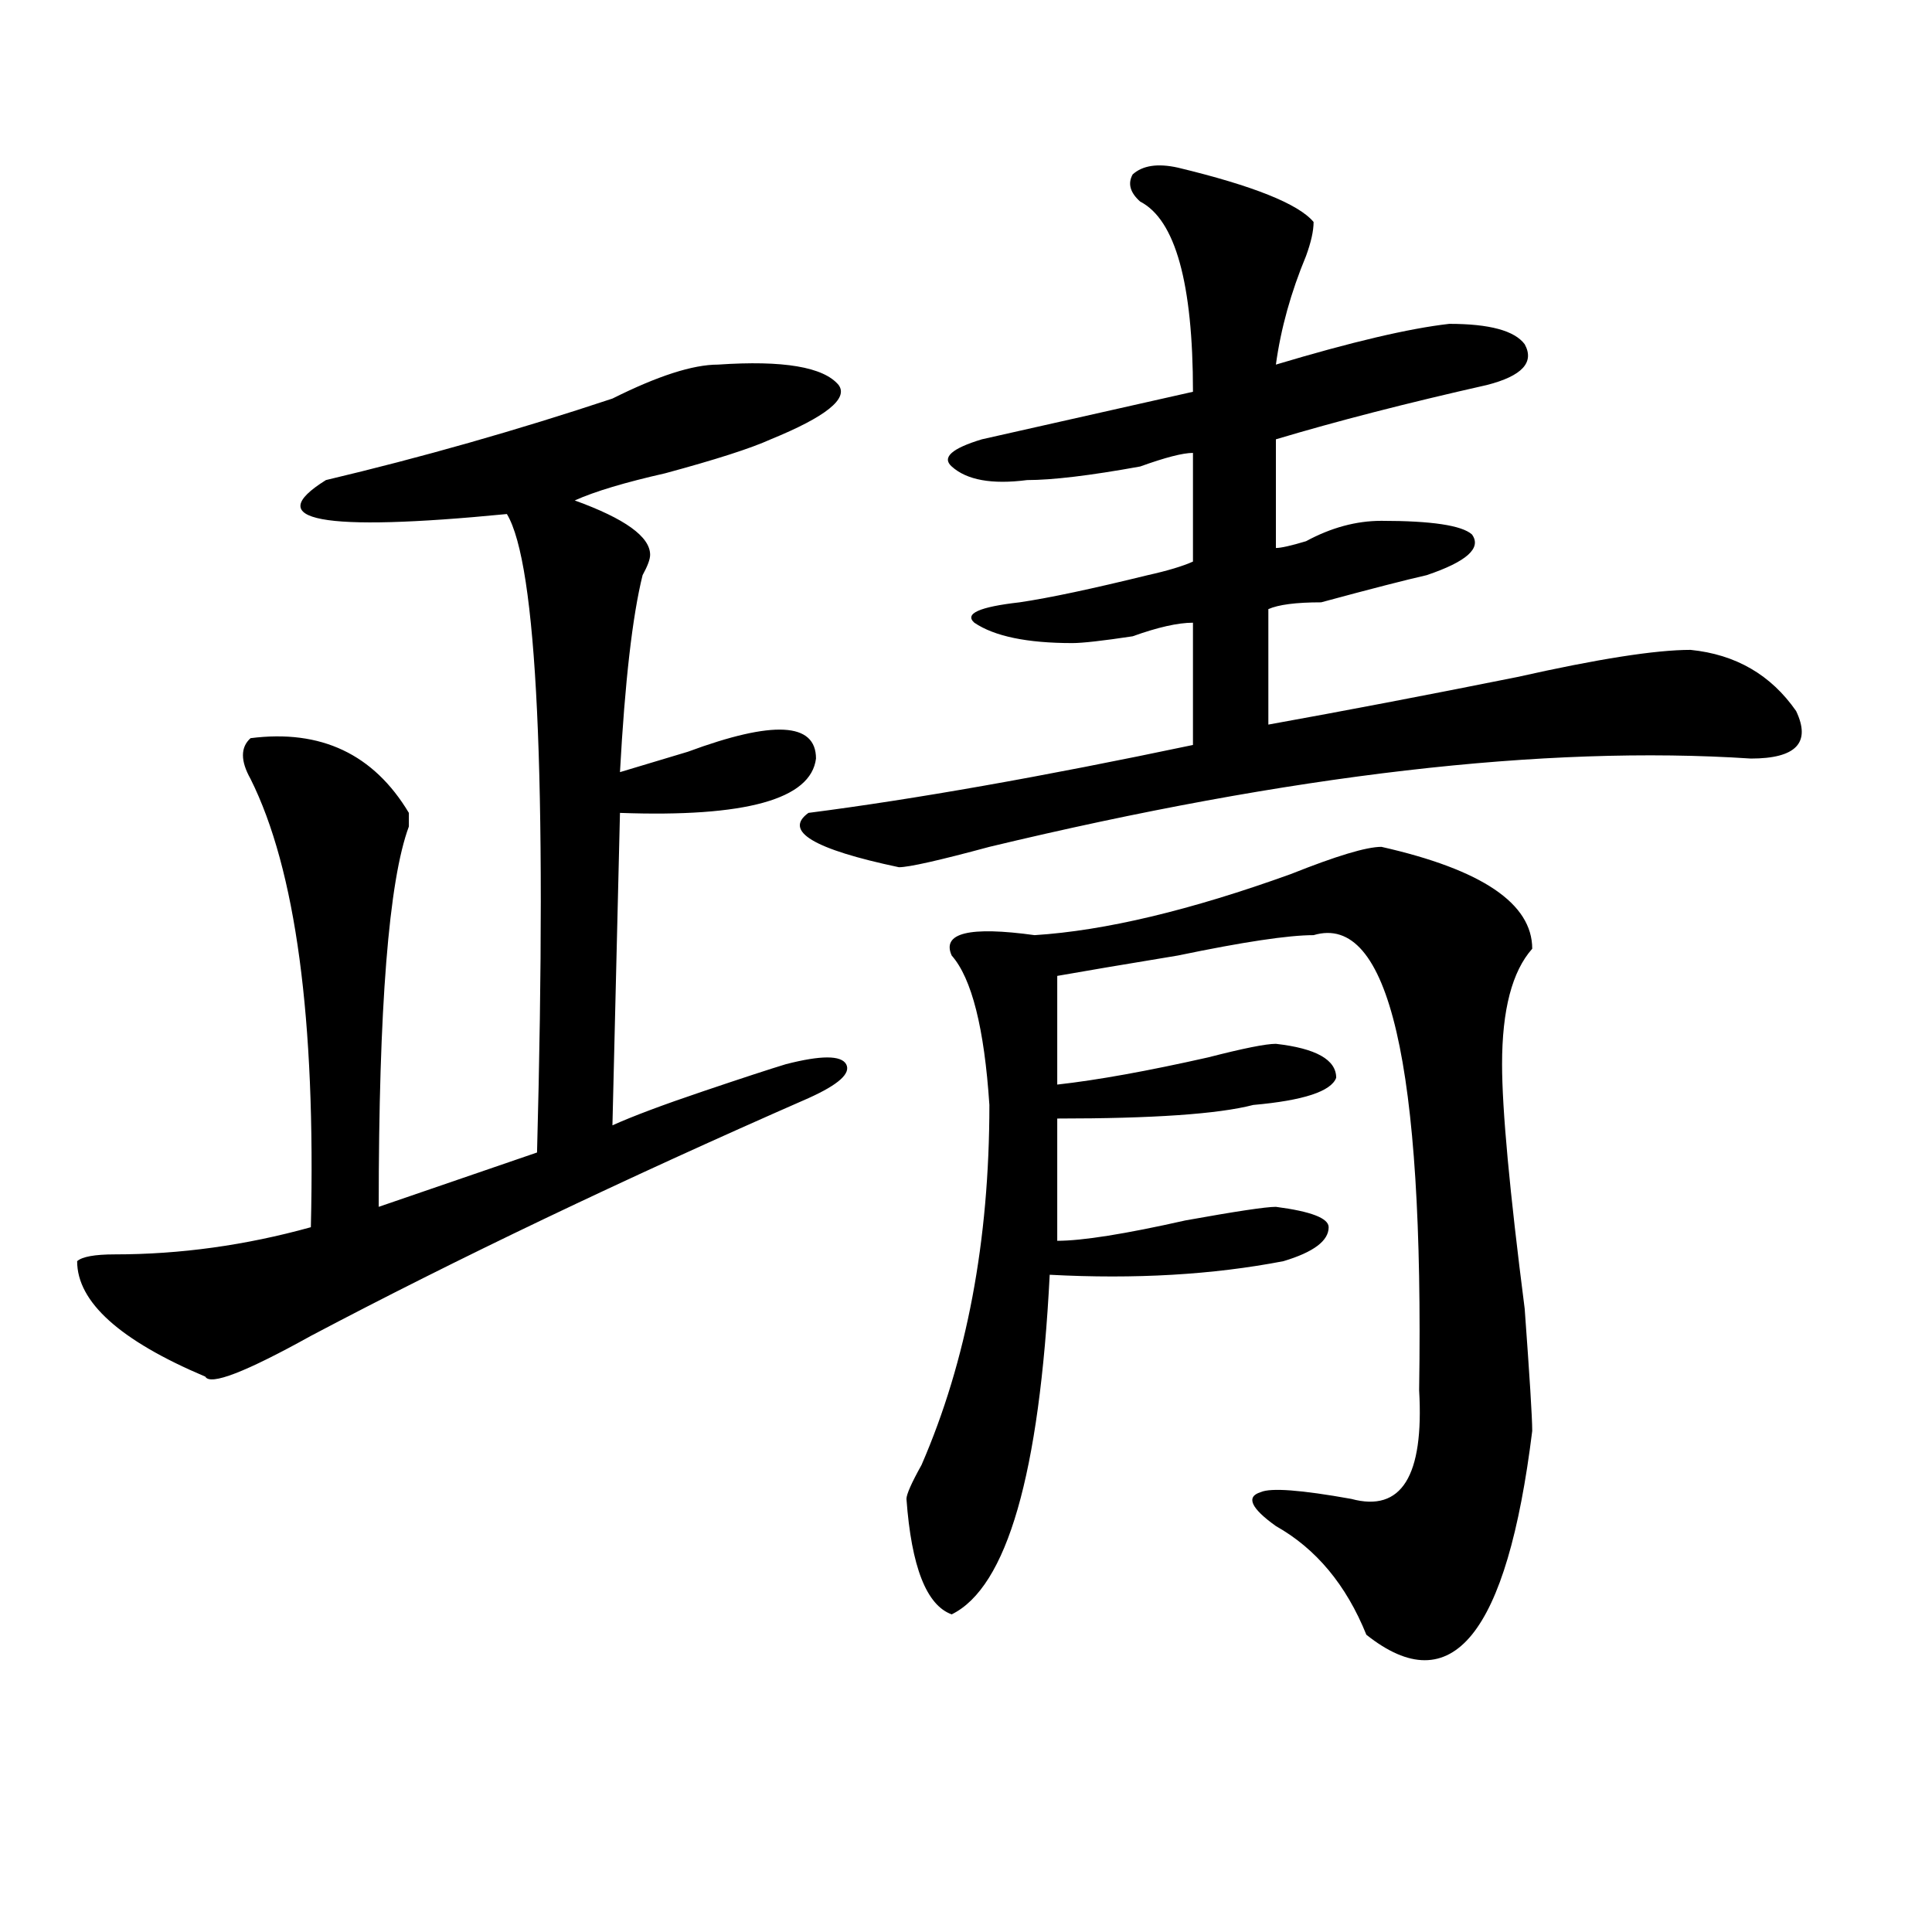
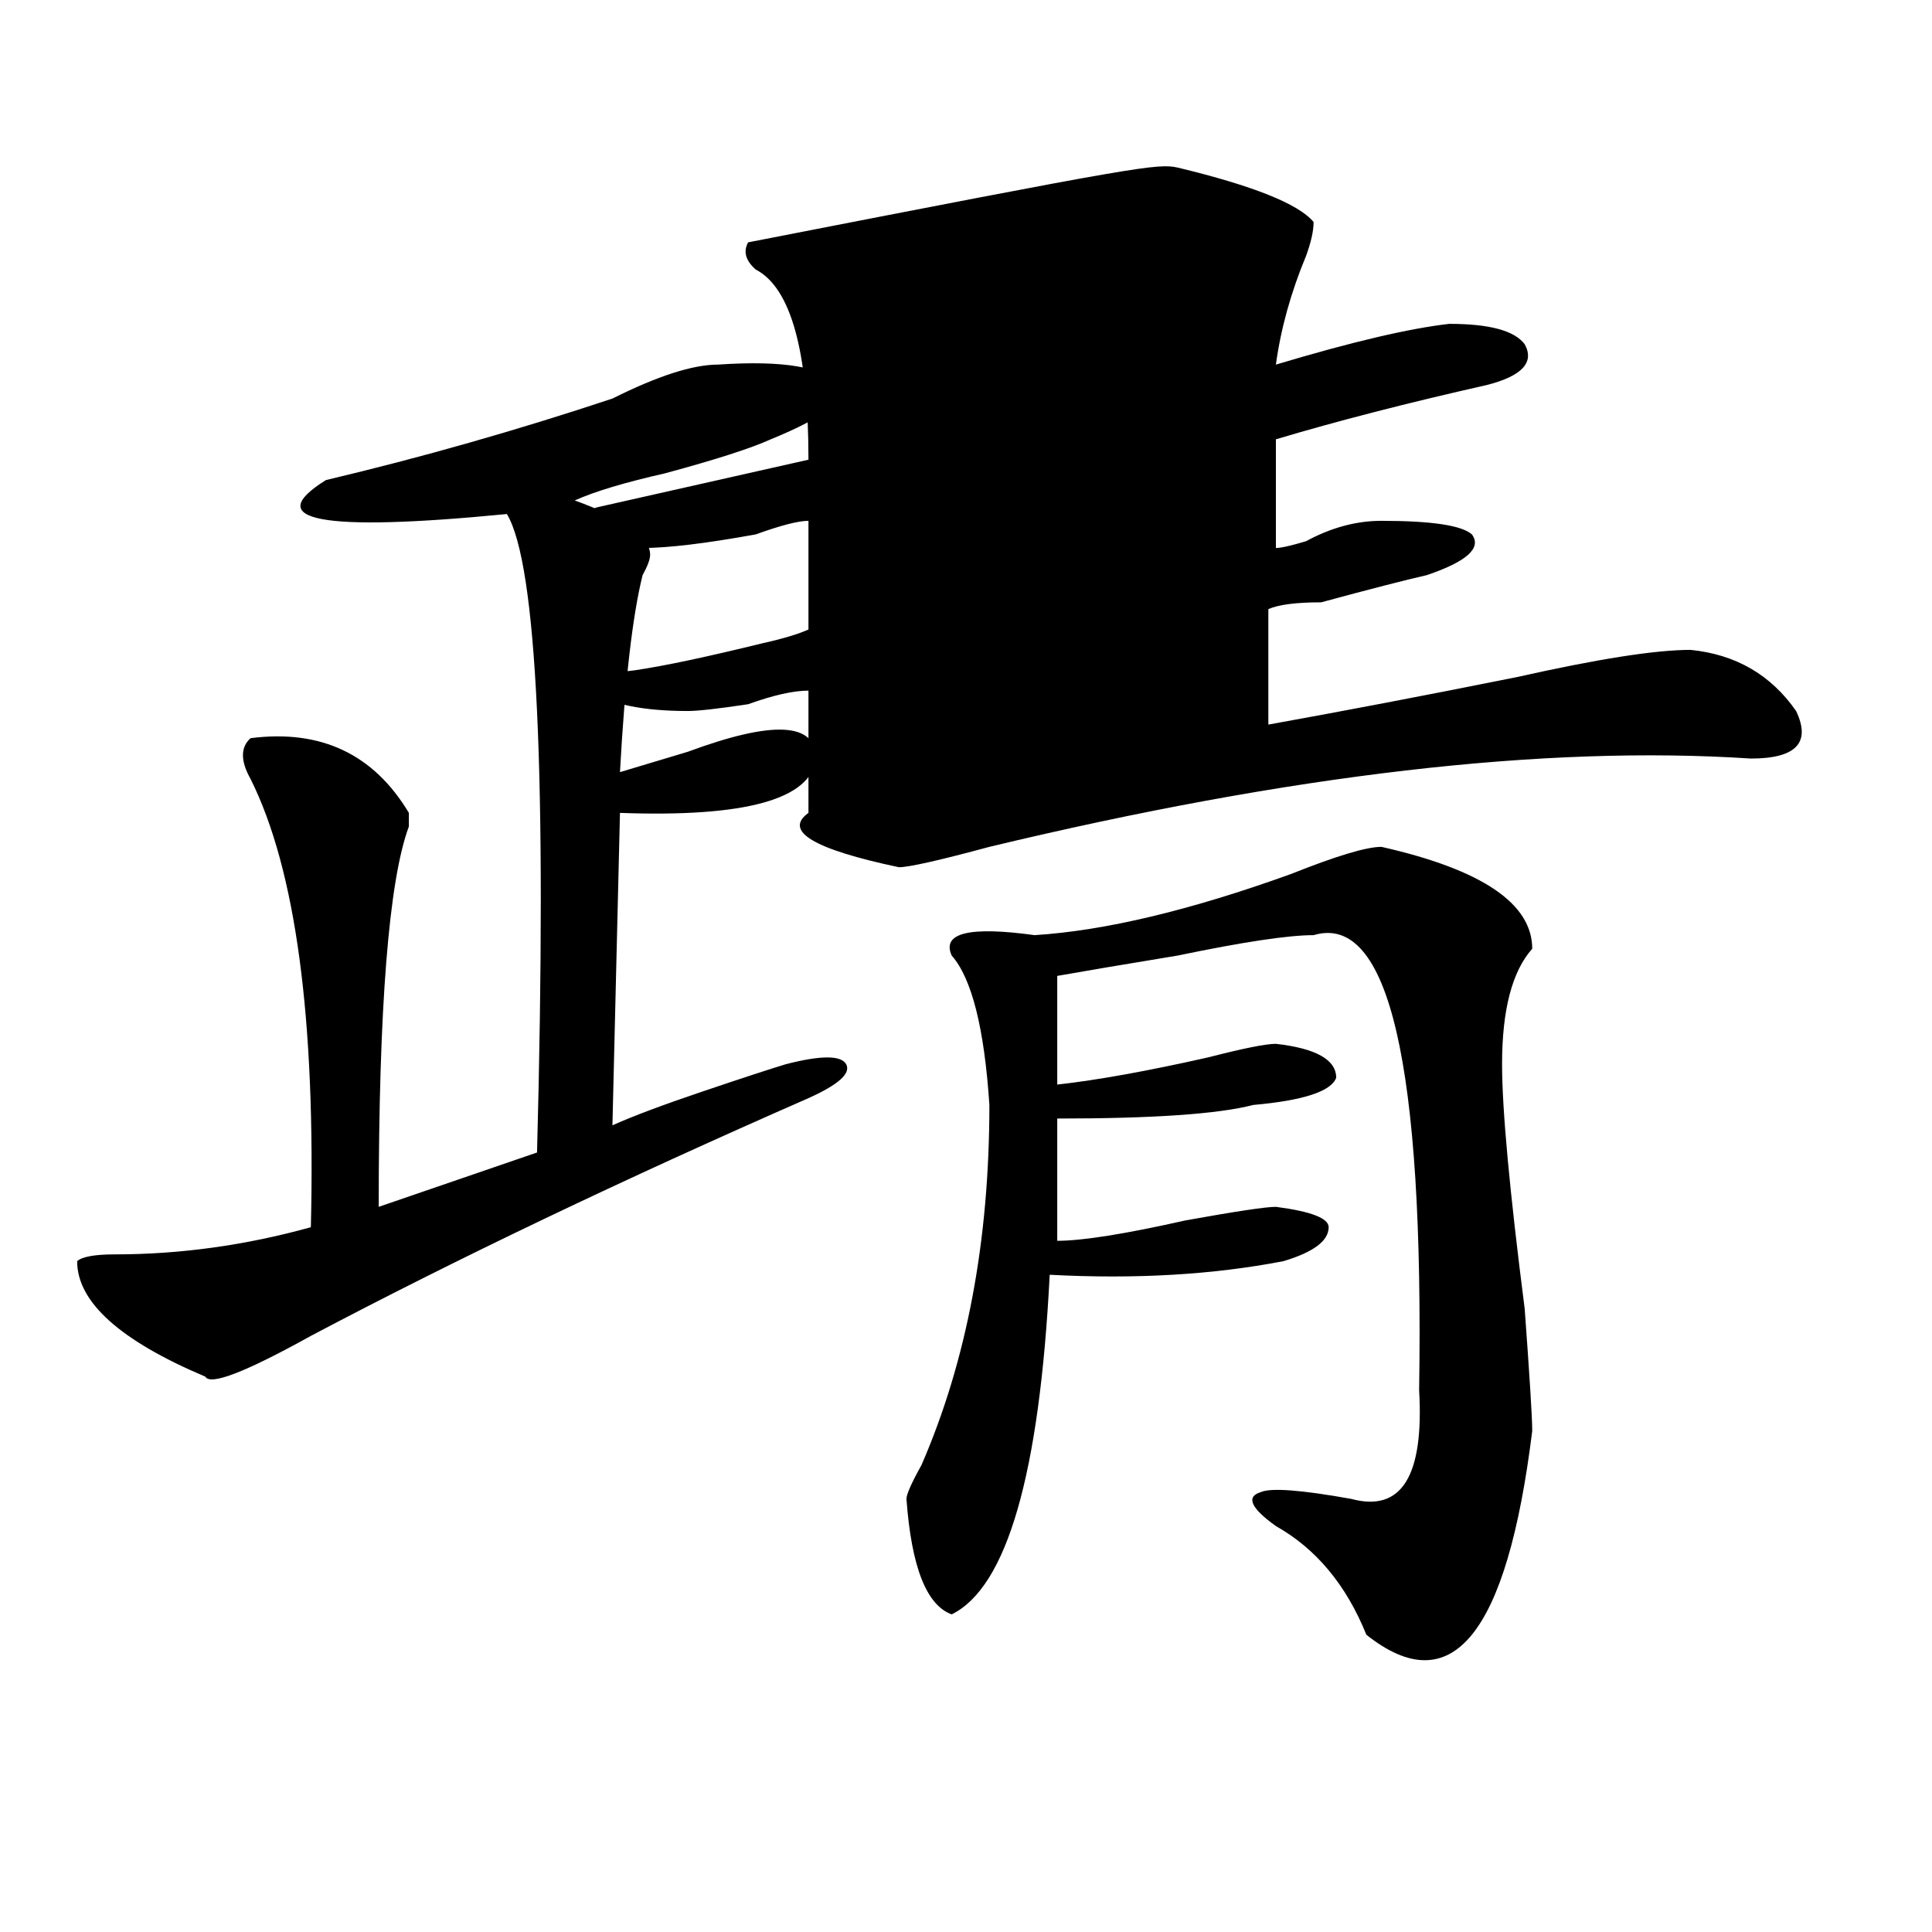
<svg xmlns="http://www.w3.org/2000/svg" version="1.1" id="图层_1" x="0px" y="0px" width="1000px" height="1000px" viewBox="0 0 1000 1000" enable-background="new 0 0 1000 1000" xml:space="preserve">
-   <path d="M371.625,188.719c33.78-2.307,54.633,1.209,62.438,10.547c5.183,7.031-6.524,16.425-35.121,28.125  c-10.427,4.725-28.657,10.547-54.633,17.578c-20.853,4.725-36.462,9.394-46.828,14.063c25.976,9.394,39.023,18.787,39.023,28.125  c0,2.362-1.341,5.878-3.902,10.547c-5.243,21.094-9.146,55.097-11.707,101.953c7.805-2.307,19.512-5.822,35.121-10.547  c44.206-16.369,66.34-15.216,66.34,3.516c-2.622,21.094-36.462,30.487-101.461,28.125l-3.902,161.719  c10.366-4.669,25.976-10.547,46.828-17.578c20.792-7.031,35.121-11.7,42.926-14.063c18.171-4.669,28.597-4.669,31.219,0  c2.562,4.725-3.902,10.547-19.512,17.578c-96.278,42.188-182.13,83.222-257.555,123.047c-33.841,18.787-52.071,25.818-54.633,21.094  c-44.267-18.731-66.34-38.672-66.34-59.766c2.562-2.307,9.085-3.516,19.512-3.516c33.78,0,67.62-4.669,101.461-14.063  c2.562-107.775-7.805-185.119-31.219-232.031c-5.243-9.338-5.243-16.369,0-21.094c36.401-4.669,63.718,8.24,81.949,38.672  c0,2.362,0,4.725,0,7.031c-10.427,28.125-15.609,93.769-15.609,196.875l81.949-28.125c5.183-194.513,0-304.65-15.609-330.469  c-96.278,9.394-127.497,3.516-93.656-17.578c49.39-11.7,98.839-25.763,148.289-42.188  C340.406,194.597,358.577,188.719,371.625,188.719z M609.668,86.766c39.023,9.394,62.438,18.787,70.242,28.125  c0,4.725-1.341,10.547-3.902,17.578c-7.805,18.787-13.048,37.519-15.609,56.25c39.023-11.7,68.901-18.731,89.754-21.094  c20.792,0,33.78,3.516,39.023,10.547c5.183,9.394-1.341,16.425-19.512,21.094c-41.646,9.394-78.047,18.787-109.266,28.125v56.25  c2.562,0,7.805-1.153,15.609-3.516c12.987-7.031,25.976-10.547,39.023-10.547c25.976,0,41.585,2.362,46.828,7.031  c5.183,7.031-2.622,14.063-23.414,21.094c-10.427,2.362-28.657,7.031-54.633,14.063c-13.048,0-22.134,1.209-27.316,3.516v59.766  c39.023-7.031,81.949-15.216,128.777-24.609c41.585-9.338,71.522-14.063,89.754-14.063c23.414,2.362,41.585,12.909,54.633,31.641  c7.805,16.425,0,24.609-23.414,24.609c-106.704-7.031-238.043,8.24-394.137,45.703c-26.036,7.031-41.646,10.547-46.828,10.547  c-44.267-9.338-59.876-18.731-46.828-28.125c54.633-7.031,120.973-18.731,199.02-35.156v-63.281c-7.805,0-18.231,2.362-31.219,7.031  c-15.609,2.362-26.036,3.516-31.219,3.516c-23.414,0-40.364-3.516-50.73-10.547c-5.243-4.669,2.562-8.185,23.414-10.547  c15.609-2.307,37.683-7.031,66.34-14.063c10.366-2.307,18.171-4.669,23.414-7.031v-56.25c-5.243,0-14.329,2.362-27.316,7.031  c-26.036,4.725-45.548,7.031-58.535,7.031c-18.231,2.362-31.219,0-39.023-7.031c-5.243-4.669,0-9.338,15.609-14.063  c10.366-2.307,25.976-5.822,46.828-10.547c31.219-7.031,52.011-11.7,62.438-14.063c0-56.25-9.146-89.044-27.316-98.438  c-5.243-4.669-6.524-9.338-3.902-14.063C591.437,85.612,599.241,84.459,609.668,86.766z M715.031,438.328  c52.011,11.756,78.047,29.334,78.047,52.734c-10.427,11.756-15.609,31.641-15.609,59.766c0,23.456,3.902,65.644,11.707,126.563  c2.562,35.156,3.902,56.25,3.902,63.281c-13.048,105.469-41.646,140.625-85.852,105.469c-10.427-25.818-26.036-44.55-46.828-56.25  c-13.048-9.338-15.609-15.216-7.805-17.578c5.183-2.307,20.792-1.153,46.828,3.516c25.976,7.031,37.683-11.7,35.121-56.25  c2.562-168.75-15.609-247.247-54.633-235.547c-13.048,0-36.462,3.516-70.242,10.547c-28.657,4.725-49.45,8.24-62.438,10.547v56.25  c20.792-2.307,46.828-7.031,78.047-14.063c18.171-4.669,29.878-7.031,35.121-7.031c20.792,2.362,31.219,8.24,31.219,17.578  c-2.622,7.031-16.95,11.756-42.926,14.063c-18.231,4.725-52.071,7.031-101.461,7.031v63.281c12.987,0,35.121-3.516,66.34-10.547  c25.976-4.669,41.585-7.031,46.828-7.031c18.171,2.362,27.316,5.878,27.316,10.547c0,7.031-7.805,12.909-23.414,17.578  c-36.462,7.031-76.767,9.394-120.973,7.031c-5.243,103.162-22.134,161.719-50.73,175.781c-13.048-4.725-20.853-24.609-23.414-59.766  c0-2.307,2.562-8.185,7.805-17.578c23.414-53.888,35.121-116.016,35.121-186.328c-2.622-39.825-9.146-65.588-19.512-77.344  c-5.243-11.7,9.085-15.216,42.926-10.547c36.401-2.307,80.608-12.854,132.68-31.641  C691.617,443.053,707.227,438.328,715.031,438.328z" />
+   <path d="M371.625,188.719c33.78-2.307,54.633,1.209,62.438,10.547c5.183,7.031-6.524,16.425-35.121,28.125  c-10.427,4.725-28.657,10.547-54.633,17.578c-20.853,4.725-36.462,9.394-46.828,14.063c25.976,9.394,39.023,18.787,39.023,28.125  c0,2.362-1.341,5.878-3.902,10.547c-5.243,21.094-9.146,55.097-11.707,101.953c7.805-2.307,19.512-5.822,35.121-10.547  c44.206-16.369,66.34-15.216,66.34,3.516c-2.622,21.094-36.462,30.487-101.461,28.125l-3.902,161.719  c10.366-4.669,25.976-10.547,46.828-17.578c20.792-7.031,35.121-11.7,42.926-14.063c18.171-4.669,28.597-4.669,31.219,0  c2.562,4.725-3.902,10.547-19.512,17.578c-96.278,42.188-182.13,83.222-257.555,123.047c-33.841,18.787-52.071,25.818-54.633,21.094  c-44.267-18.731-66.34-38.672-66.34-59.766c2.562-2.307,9.085-3.516,19.512-3.516c33.78,0,67.62-4.669,101.461-14.063  c2.562-107.775-7.805-185.119-31.219-232.031c-5.243-9.338-5.243-16.369,0-21.094c36.401-4.669,63.718,8.24,81.949,38.672  c0,2.362,0,4.725,0,7.031c-10.427,28.125-15.609,93.769-15.609,196.875l81.949-28.125c5.183-194.513,0-304.65-15.609-330.469  c-96.278,9.394-127.497,3.516-93.656-17.578c49.39-11.7,98.839-25.763,148.289-42.188  C340.406,194.597,358.577,188.719,371.625,188.719z M609.668,86.766c39.023,9.394,62.438,18.787,70.242,28.125  c0,4.725-1.341,10.547-3.902,17.578c-7.805,18.787-13.048,37.519-15.609,56.25c39.023-11.7,68.901-18.731,89.754-21.094  c20.792,0,33.78,3.516,39.023,10.547c5.183,9.394-1.341,16.425-19.512,21.094c-41.646,9.394-78.047,18.787-109.266,28.125v56.25  c2.562,0,7.805-1.153,15.609-3.516c12.987-7.031,25.976-10.547,39.023-10.547c25.976,0,41.585,2.362,46.828,7.031  c5.183,7.031-2.622,14.063-23.414,21.094c-10.427,2.362-28.657,7.031-54.633,14.063c-13.048,0-22.134,1.209-27.316,3.516v59.766  c39.023-7.031,81.949-15.216,128.777-24.609c41.585-9.338,71.522-14.063,89.754-14.063c23.414,2.362,41.585,12.909,54.633,31.641  c7.805,16.425,0,24.609-23.414,24.609c-106.704-7.031-238.043,8.24-394.137,45.703c-26.036,7.031-41.646,10.547-46.828,10.547  c-44.267-9.338-59.876-18.731-46.828-28.125v-63.281c-7.805,0-18.231,2.362-31.219,7.031  c-15.609,2.362-26.036,3.516-31.219,3.516c-23.414,0-40.364-3.516-50.73-10.547c-5.243-4.669,2.562-8.185,23.414-10.547  c15.609-2.307,37.683-7.031,66.34-14.063c10.366-2.307,18.171-4.669,23.414-7.031v-56.25c-5.243,0-14.329,2.362-27.316,7.031  c-26.036,4.725-45.548,7.031-58.535,7.031c-18.231,2.362-31.219,0-39.023-7.031c-5.243-4.669,0-9.338,15.609-14.063  c10.366-2.307,25.976-5.822,46.828-10.547c31.219-7.031,52.011-11.7,62.438-14.063c0-56.25-9.146-89.044-27.316-98.438  c-5.243-4.669-6.524-9.338-3.902-14.063C591.437,85.612,599.241,84.459,609.668,86.766z M715.031,438.328  c52.011,11.756,78.047,29.334,78.047,52.734c-10.427,11.756-15.609,31.641-15.609,59.766c0,23.456,3.902,65.644,11.707,126.563  c2.562,35.156,3.902,56.25,3.902,63.281c-13.048,105.469-41.646,140.625-85.852,105.469c-10.427-25.818-26.036-44.55-46.828-56.25  c-13.048-9.338-15.609-15.216-7.805-17.578c5.183-2.307,20.792-1.153,46.828,3.516c25.976,7.031,37.683-11.7,35.121-56.25  c2.562-168.75-15.609-247.247-54.633-235.547c-13.048,0-36.462,3.516-70.242,10.547c-28.657,4.725-49.45,8.24-62.438,10.547v56.25  c20.792-2.307,46.828-7.031,78.047-14.063c18.171-4.669,29.878-7.031,35.121-7.031c20.792,2.362,31.219,8.24,31.219,17.578  c-2.622,7.031-16.95,11.756-42.926,14.063c-18.231,4.725-52.071,7.031-101.461,7.031v63.281c12.987,0,35.121-3.516,66.34-10.547  c25.976-4.669,41.585-7.031,46.828-7.031c18.171,2.362,27.316,5.878,27.316,10.547c0,7.031-7.805,12.909-23.414,17.578  c-36.462,7.031-76.767,9.394-120.973,7.031c-5.243,103.162-22.134,161.719-50.73,175.781c-13.048-4.725-20.853-24.609-23.414-59.766  c0-2.307,2.562-8.185,7.805-17.578c23.414-53.888,35.121-116.016,35.121-186.328c-2.622-39.825-9.146-65.588-19.512-77.344  c-5.243-11.7,9.085-15.216,42.926-10.547c36.401-2.307,80.608-12.854,132.68-31.641  C691.617,443.053,707.227,438.328,715.031,438.328z" />
</svg>